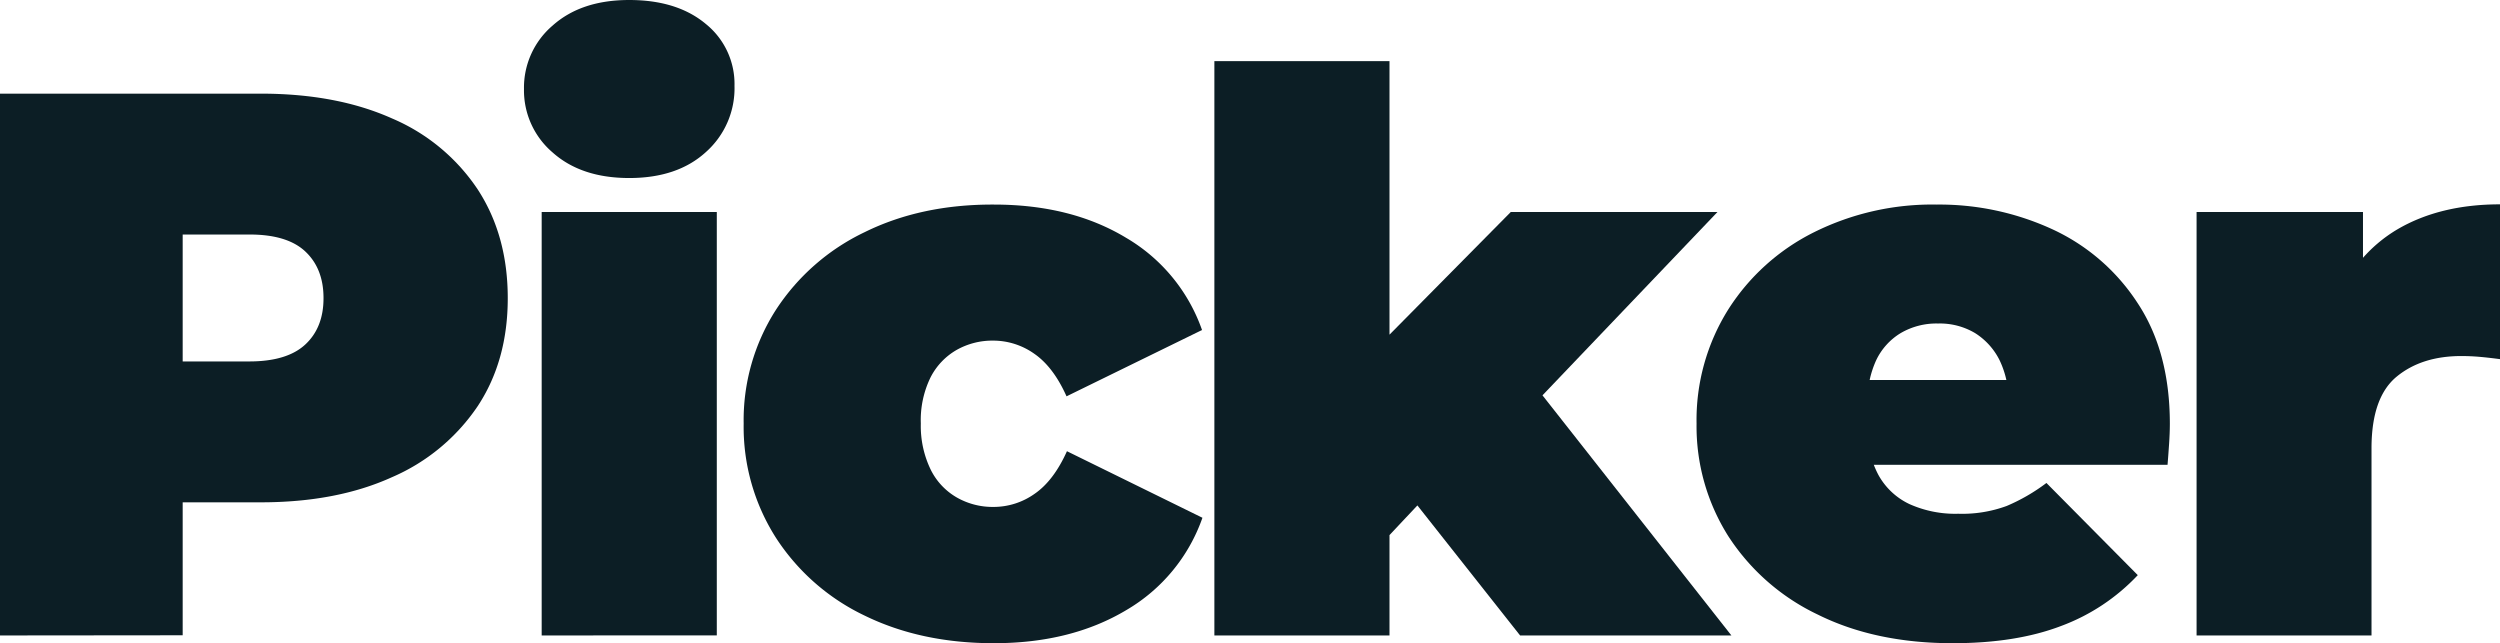
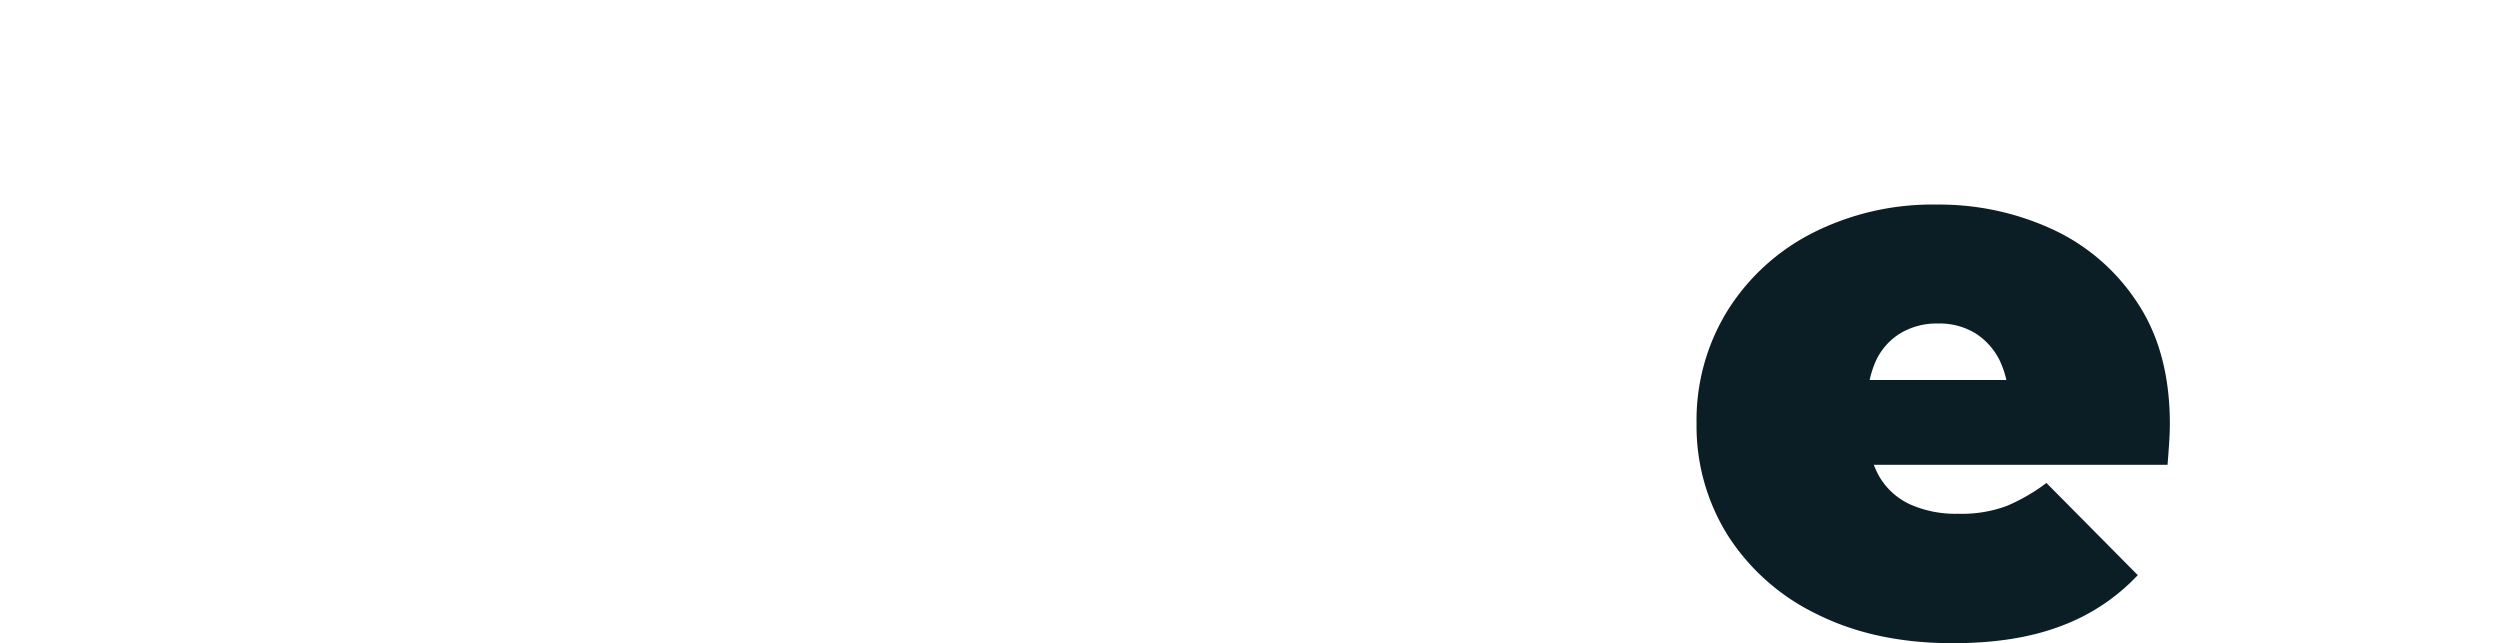
<svg xmlns="http://www.w3.org/2000/svg" viewBox="0 0 542.48 139.57">
  <defs>
    <style>.cls-1{fill:#0c1e25;}</style>
  </defs>
  <g id="Layer_2" data-name="Layer 2">
    <g id="Layer_1-2" data-name="Layer 1">
-       <path class="cls-1" d="M0,137.89V20.32H56.6q16.45,0,28.47,5.38a42.13,42.13,0,0,1,18.56,15.36q6.54,10,6.55,23.6t-6.55,23.51a42.89,42.89,0,0,1-18.56,15.37Q73.06,109,56.6,109H22L39.64,92v45.85ZM39.64,96.4,22,78.43H54.08q8.22,0,12.18-3.69T70.2,64.66q0-6.37-3.94-10.08T54.08,50.89H22l17.64-18Z" />
-       <path class="cls-1" d="M136.54,38.63q-10.41,0-16.62-5.54a17.71,17.71,0,0,1-6.22-13.78,17.7,17.7,0,0,1,6.22-13.77Q126.13,0,136.54,0t16.63,5.21a16.72,16.72,0,0,1,6.21,13.43A18.5,18.5,0,0,1,153.17,33Q147,38.63,136.54,38.63Zm-19,99.26V46h38v91.87Z" />
-       <path class="cls-1" d="M215.65,139.57q-15.79,0-28.05-6a47,47,0,0,1-19.23-16.88,44.74,44.74,0,0,1-7-24.77,44.36,44.36,0,0,1,7-24.69A47.22,47.22,0,0,1,187.6,50.39q12.26-6.06,28.05-6,16.78,0,28.72,7.22a37.57,37.57,0,0,1,16.46,20L231.43,86q-2.85-6.37-7-9.24a15.45,15.45,0,0,0-9-2.85,15.78,15.78,0,0,0-7.81,2,14.39,14.39,0,0,0-5.71,6,21.13,21.13,0,0,0-2.1,10A21.69,21.69,0,0,0,202,102a14.22,14.22,0,0,0,5.71,6,15.68,15.68,0,0,0,7.81,2,15.38,15.38,0,0,0,9-2.86q4.13-2.85,7-9.23l29.4,14.44a37.57,37.57,0,0,1-16.46,20Q232.43,139.57,215.65,139.57Z" />
-       <path class="cls-1" d="M263.51,137.89V13.27h38V137.89Zm31.74-15.12.84-44.67L327.83,46h44.85l-42,44-19,15.29Zm34.6,15.12L304.66,106,328,77.26l47.7,60.63Z" />
      <path class="cls-1" d="M423.74,139.57q-16.8,0-29.31-6.22a47.28,47.28,0,0,1-19.4-17,44.62,44.62,0,0,1-6.89-24.44A45.16,45.16,0,0,1,375,67.18a46.71,46.71,0,0,1,18.64-16.79,57.54,57.54,0,0,1,26.62-6,58.63,58.63,0,0,1,25.11,5.37,44,44,0,0,1,18.47,16q7,10.58,7,26.2c0,1.34-.06,2.83-.17,4.45s-.22,3.11-.33,4.45H399.55V82.46H450.1l-14.27,4.87a20,20,0,0,0-1.93-9.15,14.67,14.67,0,0,0-5.29-5.88,14.92,14.92,0,0,0-8.07-2.1,15.32,15.32,0,0,0-8.14,2.1,13.79,13.79,0,0,0-5.29,5.88,20.7,20.7,0,0,0-1.85,9.15V93a20.28,20.28,0,0,0,2.35,10.08,15,15,0,0,0,6.72,6.3,24.25,24.25,0,0,0,10.58,2.1,28,28,0,0,0,10.5-1.68,40.42,40.42,0,0,0,8.65-5l19.82,20a43.68,43.68,0,0,1-16.55,11Q437.51,139.57,423.74,139.57Z" />
-       <path class="cls-1" d="M476.64,137.89V46h36.11V73.73l-5.88-7.89a31.05,31.05,0,0,1,13.44-16.13q9.23-5.37,22.17-5.37V77.93c-1.68-.22-3.17-.39-4.45-.5s-2.61-.17-3.95-.17q-8.57,0-14,4.45T514.6,97.08v40.81Z" />
    </g>
  </g>
</svg>